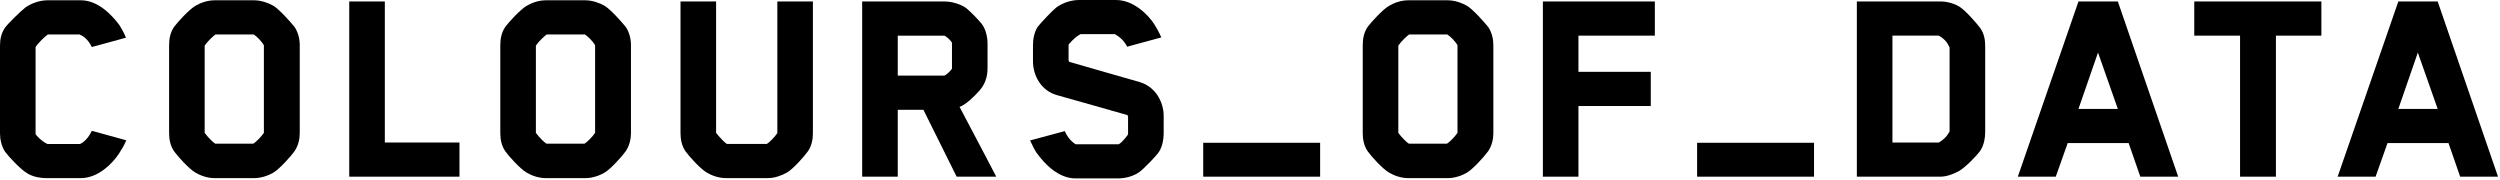
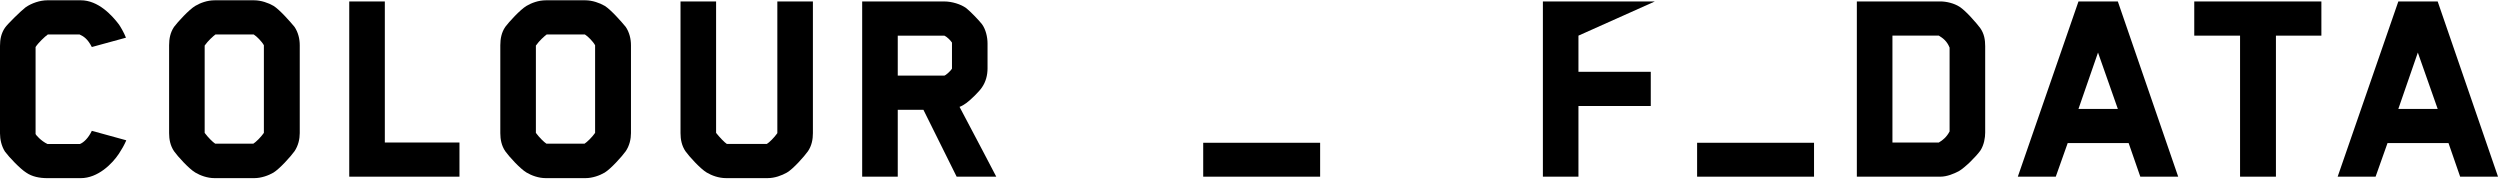
<svg xmlns="http://www.w3.org/2000/svg" class="header__logo-text" width="100%" height="100%" viewBox="0 0 821 59" version="1.1" xml:space="preserve" style="fill-rule:evenodd;clip-rule:evenodd;stroke-linejoin:round;stroke-miterlimit:2;">
  <g transform="matrix(5.556,0,0,5.556,0,0.091)">
    <path d="M7.462,8.286C7.342,8.563 7.17,8.857 7.032,9.064C6.635,9.666 5.789,10.513 4.773,10.513L2.791,10.513C2.343,10.513 1.895,10.427 1.55,10.187C1.189,9.962 0.534,9.27 0.292,8.942C0.085,8.615 0,8.217 0,7.871L0,2.693C0,2.316 0.069,1.952 0.292,1.626C0.447,1.399 1.242,0.624 1.515,0.415C1.861,0.173 2.361,0 2.808,0L4.773,0C5.808,0 6.616,0.883 7.032,1.433C7.117,1.556 7.324,1.9 7.445,2.211L5.428,2.763C5.17,2.263 4.928,2.125 4.704,2.022L2.826,2.022C2.653,2.143 2.257,2.52 2.103,2.763L2.103,7.907C2.103,7.942 2.43,8.323 2.808,8.496L4.723,8.496C4.945,8.408 5.223,8.148 5.428,7.716L7.446,8.271L7.462,8.286Z" style="fill-rule:nonzero;" />
  </g>
  <g transform="matrix(5.556,0,0,5.556,55.534,0.098)">
    <path d="M5.602,2.657C5.48,2.433 5.172,2.123 4.999,2.019L2.741,2.019C2.603,2.123 2.31,2.381 2.102,2.675L2.102,7.837C2.292,8.095 2.585,8.387 2.723,8.473L4.98,8.473C5.119,8.387 5.412,8.111 5.602,7.837L5.602,2.657L5.602,2.657ZM7.411,8.923C7.188,9.235 6.534,9.96 6.17,10.183C5.877,10.356 5.446,10.511 5.034,10.511L2.688,10.511C2.257,10.511 1.845,10.356 1.552,10.183C1.172,9.96 0.5,9.217 0.294,8.923C0.069,8.594 0,8.215 0,7.853L0,2.657C0,2.278 0.069,1.9 0.294,1.57C0.5,1.294 1.172,0.552 1.552,0.328C1.845,0.155 2.257,-0 2.688,-0L5.034,-0C5.43,-0 5.877,0.155 6.17,0.328C6.534,0.552 7.169,1.276 7.411,1.57C7.635,1.9 7.722,2.295 7.722,2.657L7.722,7.853C7.722,8.199 7.635,8.594 7.411,8.923Z" style="fill-rule:nonzero;" />
  </g>
  <g transform="matrix(5.556,0,0,5.556,114.692,0.481)">
    <path d="M0,10.356L0,0L2.103,0L2.103,8.337L6.515,8.337L6.515,10.356L0,10.356Z" style="fill-rule:nonzero;" />
  </g>
  <g transform="matrix(5.556,0,0,5.556,164.301,0.098)">
    <path d="M5.603,2.657C5.482,2.433 5.171,2.123 4.999,2.019L2.742,2.019C2.604,2.123 2.311,2.381 2.103,2.675L2.103,7.837C2.292,8.095 2.585,8.387 2.724,8.473L4.981,8.473C5.119,8.387 5.412,8.111 5.603,7.837L5.603,2.657ZM7.411,8.923C7.188,9.235 6.535,9.96 6.17,10.183C5.877,10.356 5.447,10.511 5.034,10.511L2.689,10.511C2.259,10.511 1.846,10.356 1.553,10.183C1.173,9.96 0.5,9.217 0.295,8.923C0.069,8.594 0,8.215 0,7.853L0,2.657C0,2.278 0.069,1.9 0.295,1.57C0.5,1.294 1.173,0.552 1.553,0.328C1.846,0.155 2.259,-0 2.689,-0L5.034,-0C5.43,-0 5.877,0.155 6.17,0.328C6.535,0.552 7.17,1.276 7.411,1.57C7.636,1.9 7.723,2.295 7.723,2.657L7.723,7.853C7.723,8.199 7.636,8.594 7.411,8.923Z" style="fill-rule:nonzero;" />
  </g>
  <g transform="matrix(5.556,0,0,5.556,223.481,0.483)">
    <path d="M7.532,8.853C7.325,9.147 6.67,9.89 6.29,10.113C5.981,10.287 5.567,10.441 5.154,10.441L2.689,10.441C2.258,10.441 1.843,10.287 1.551,10.113C1.172,9.89 0.5,9.147 0.293,8.853C0.069,8.525 0,8.146 0,7.784L0,0L2.103,0L2.103,7.768C2.308,8.026 2.603,8.337 2.74,8.422L5.101,8.422C5.24,8.336 5.532,8.06 5.723,7.783L5.723,0L7.825,0L7.825,7.784C7.825,8.146 7.756,8.525 7.532,8.853Z" style="fill-rule:nonzero;" />
  </g>
  <g transform="matrix(5.556,0,0,5.556,283.138,0.481)">
    <path d="M5.308,2.431C5.221,2.297 5.032,2.105 4.86,2.02L2.103,2.02L2.103,4.383L4.86,4.383C4.909,4.383 5.205,4.143 5.308,3.97L5.308,2.431ZM7.083,5.075C6.93,5.316 6.394,5.835 6.152,6.007C6.033,6.093 5.894,6.181 5.755,6.23C6.583,7.784 7.926,10.356 7.926,10.356L5.584,10.356L3.62,6.403L2.103,6.403L2.103,10.356L0,10.356L0,0L4.86,0C5.291,0 5.827,0.156 6.152,0.396C6.394,0.587 6.911,1.121 7.083,1.346C7.307,1.656 7.41,2.105 7.41,2.485L7.41,3.952C7.41,4.365 7.307,4.747 7.083,5.075Z" style="fill-rule:nonzero;" />
  </g>
  <g transform="matrix(5.556,0,0,5.556,338.281,0.002)">
-     <path d="M7.617,8.976C7.462,9.218 6.704,9.994 6.462,10.166C6.101,10.425 5.617,10.546 5.172,10.546L2.689,10.546C1.671,10.546 0.861,9.683 0.433,9.095C0.294,8.94 0.119,8.544 0,8.301L2.052,7.749C2.223,8.162 2.517,8.423 2.69,8.526L5.24,8.526C5.48,8.389 5.791,7.957 5.791,7.939L5.791,6.902C5.791,6.834 5.738,6.798 5.738,6.798C4.379,6.421 2.982,6.005 1.602,5.626C0.655,5.367 0.171,4.471 0.171,3.625L0.171,2.674C0.171,2.364 0.225,1.933 0.449,1.587C0.604,1.381 1.311,0.621 1.586,0.415C1.93,0.172 2.429,-0 2.879,-0L5.083,-0C6.101,-0 6.963,0.846 7.342,1.433C7.499,1.691 7.601,1.864 7.757,2.21L5.738,2.76C5.534,2.347 5.222,2.14 5.014,2.019L2.982,2.019C2.636,2.192 2.275,2.623 2.275,2.641L2.275,3.556C2.275,3.625 2.326,3.659 2.326,3.659C3.688,4.057 5.101,4.452 6.478,4.85C7.411,5.126 7.896,6.024 7.896,6.853L7.896,7.888C7.895,8.181 7.841,8.63 7.617,8.976Z" style="fill-rule:nonzero;" />
-   </g>
+     </g>
  <g transform="matrix(-5.556,0,0,5.556,433.532,46.885)">
    <rect x="0" y="0" width="6.911" height="2.004" />
  </g>
  <g transform="matrix(5.556,0,0,5.556,447.526,0.098)">
-     <path d="M5.6,2.657C5.481,2.433 5.172,2.123 4.996,2.019L2.74,2.019C2.603,2.123 2.309,2.381 2.103,2.675L2.103,7.837C2.291,8.095 2.583,8.387 2.722,8.473L4.981,8.473C5.118,8.387 5.409,8.111 5.6,7.837L5.6,2.657ZM7.41,8.923C7.184,9.235 6.531,9.96 6.168,10.183C5.876,10.356 5.445,10.511 5.031,10.511L2.686,10.511C2.258,10.511 1.845,10.356 1.551,10.183C1.17,9.96 0.499,9.217 0.291,8.923C0.067,8.594 0,8.215 0,7.853L0,2.657C0,2.278 0.067,1.9 0.291,1.57C0.499,1.294 1.17,0.552 1.551,0.328C1.845,0.155 2.258,-0 2.686,-0L5.031,-0C5.43,-0 5.876,0.155 6.168,0.328C6.531,0.552 7.168,1.276 7.41,1.57C7.635,1.9 7.72,2.295 7.72,2.657L7.72,7.853C7.72,8.199 7.635,8.594 7.41,8.923Z" style="fill-rule:nonzero;" />
-   </g>
+     </g>
  <g transform="matrix(5.556,0,0,5.556,506.684,0.481)">
-     <path d="M2.102,2.02L2.102,4.159L6.377,4.159L6.377,6.18L2.102,6.18L2.102,10.356L0,10.356L0,0L6.617,0L6.617,2.02L2.102,2.02Z" style="fill-rule:nonzero;" />
+     <path d="M2.102,2.02L2.102,4.159L6.377,4.159L6.377,6.18L2.102,6.18L2.102,10.356L0,10.356L0,0L6.617,0L2.102,2.02Z" style="fill-rule:nonzero;" />
  </g>
  <g transform="matrix(-5.556,0,0,5.556,595.728,46.885)">
    <rect x="0" y="0" width="6.911" height="2.004" />
  </g>
  <g transform="matrix(5.556,0,0,5.556,609.787,0.471)">
    <path d="M5.482,2.729C5.327,2.348 5.103,2.177 4.845,2.02L2.104,2.02L2.104,8.339L4.845,8.339C5.085,8.199 5.311,8.011 5.482,7.683L5.482,2.729ZM7.309,8.803C7.067,9.149 6.414,9.806 6.033,10.03C5.74,10.185 5.327,10.358 4.932,10.358L0,10.358L0,0L4.932,0C5.293,0 5.74,0.106 6.067,0.313C6.446,0.553 7.085,1.297 7.292,1.573C7.534,1.917 7.586,2.278 7.586,2.644L7.586,7.752C7.586,8.06 7.518,8.476 7.309,8.803Z" style="fill-rule:nonzero;" />
  </g>
  <g transform="matrix(5.556,0,0,5.556,662.652,0.485)">
    <path d="M4.74,3.019C4.363,4.122 3.966,5.246 3.585,6.35L5.912,6.35L4.74,3.019ZM7.24,10.355L6.55,8.369L2.948,8.369C2.723,9.008 2.465,9.715 2.243,10.355L0,10.355L3.585,-0L5.912,-0L9.479,10.355L7.24,10.355Z" style="fill-rule:nonzero;" />
  </g>
  <g transform="matrix(5.556,0,0,5.556,720.595,0.481)">
    <path d="M4.827,2.02L4.827,10.356L2.707,10.356L2.707,2.02L0,2.02L0,0L7.514,0L7.514,2.02L4.827,2.02Z" style="fill-rule:nonzero;" />
  </g>
  <g transform="matrix(5.556,0,0,5.556,767.687,0.485)">
    <path d="M4.739,3.019C4.363,4.122 3.965,5.246 3.586,6.35L5.912,6.35L4.739,3.019ZM7.24,10.355L6.551,8.369L2.947,8.369C2.723,9.008 2.464,9.715 2.242,10.355L0,10.355L3.586,-0L5.912,-0L9.478,10.355L7.24,10.355Z" style="fill-rule:nonzero;" />
  </g>
</svg>